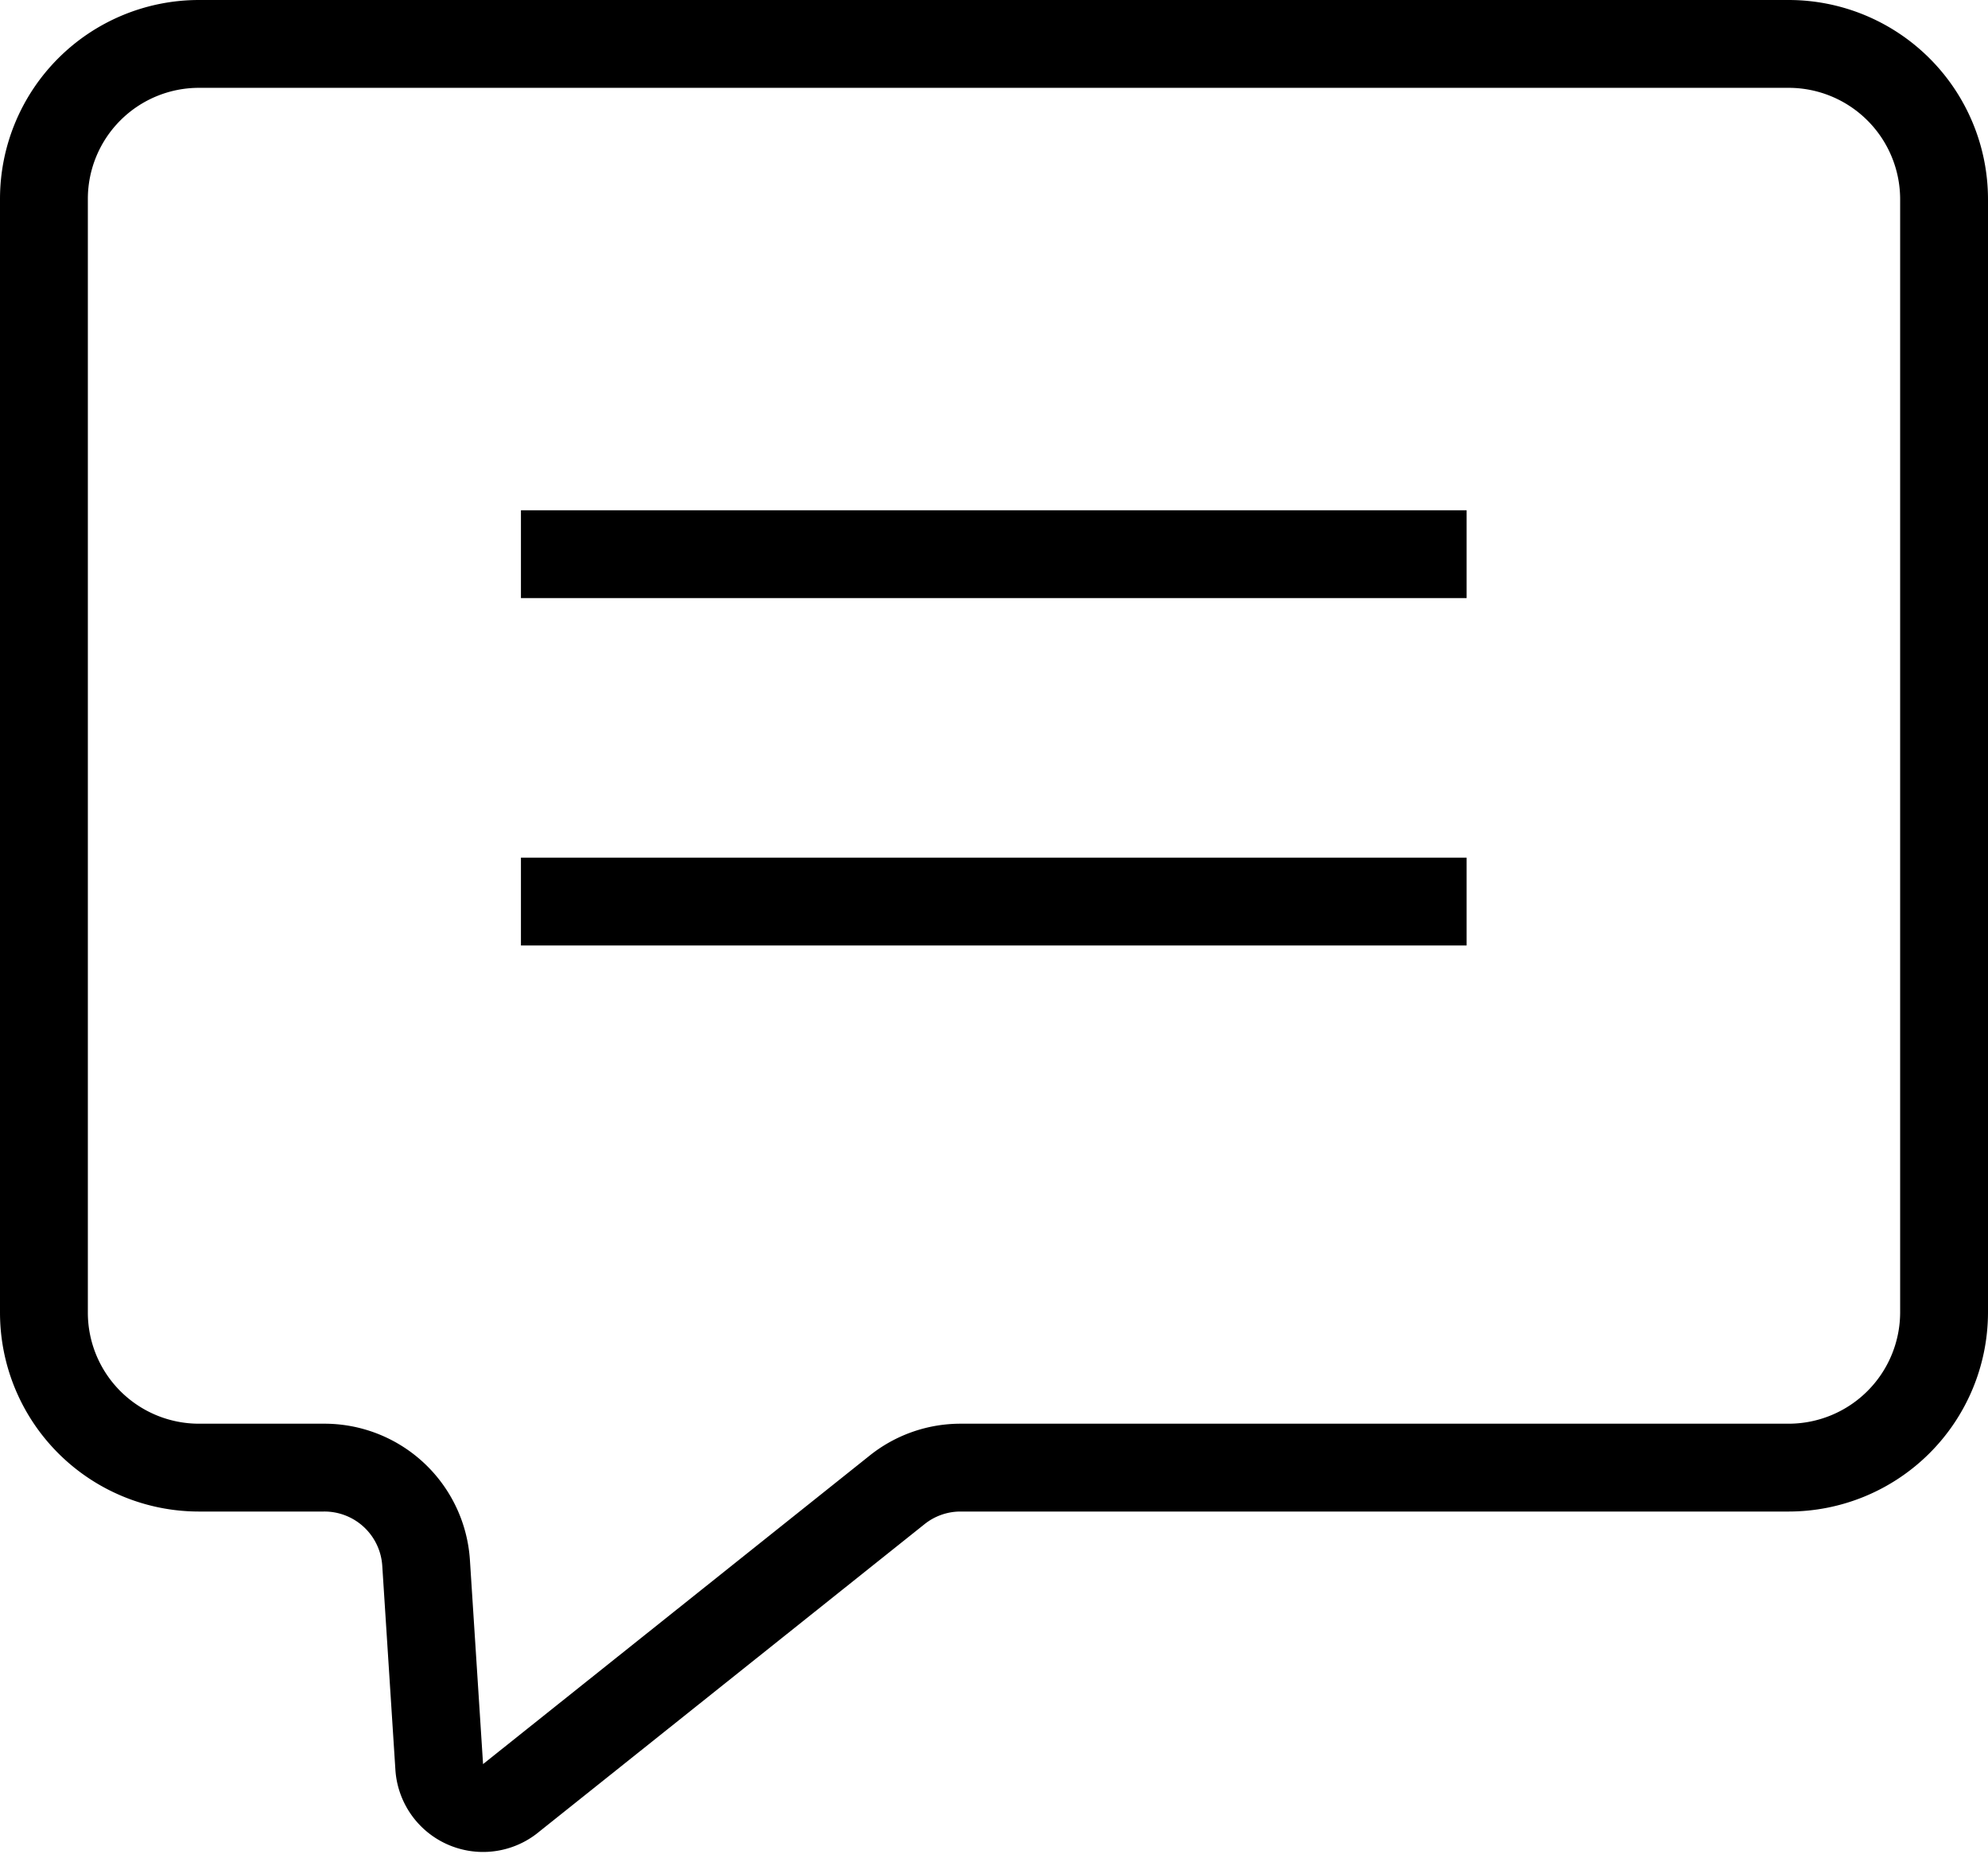
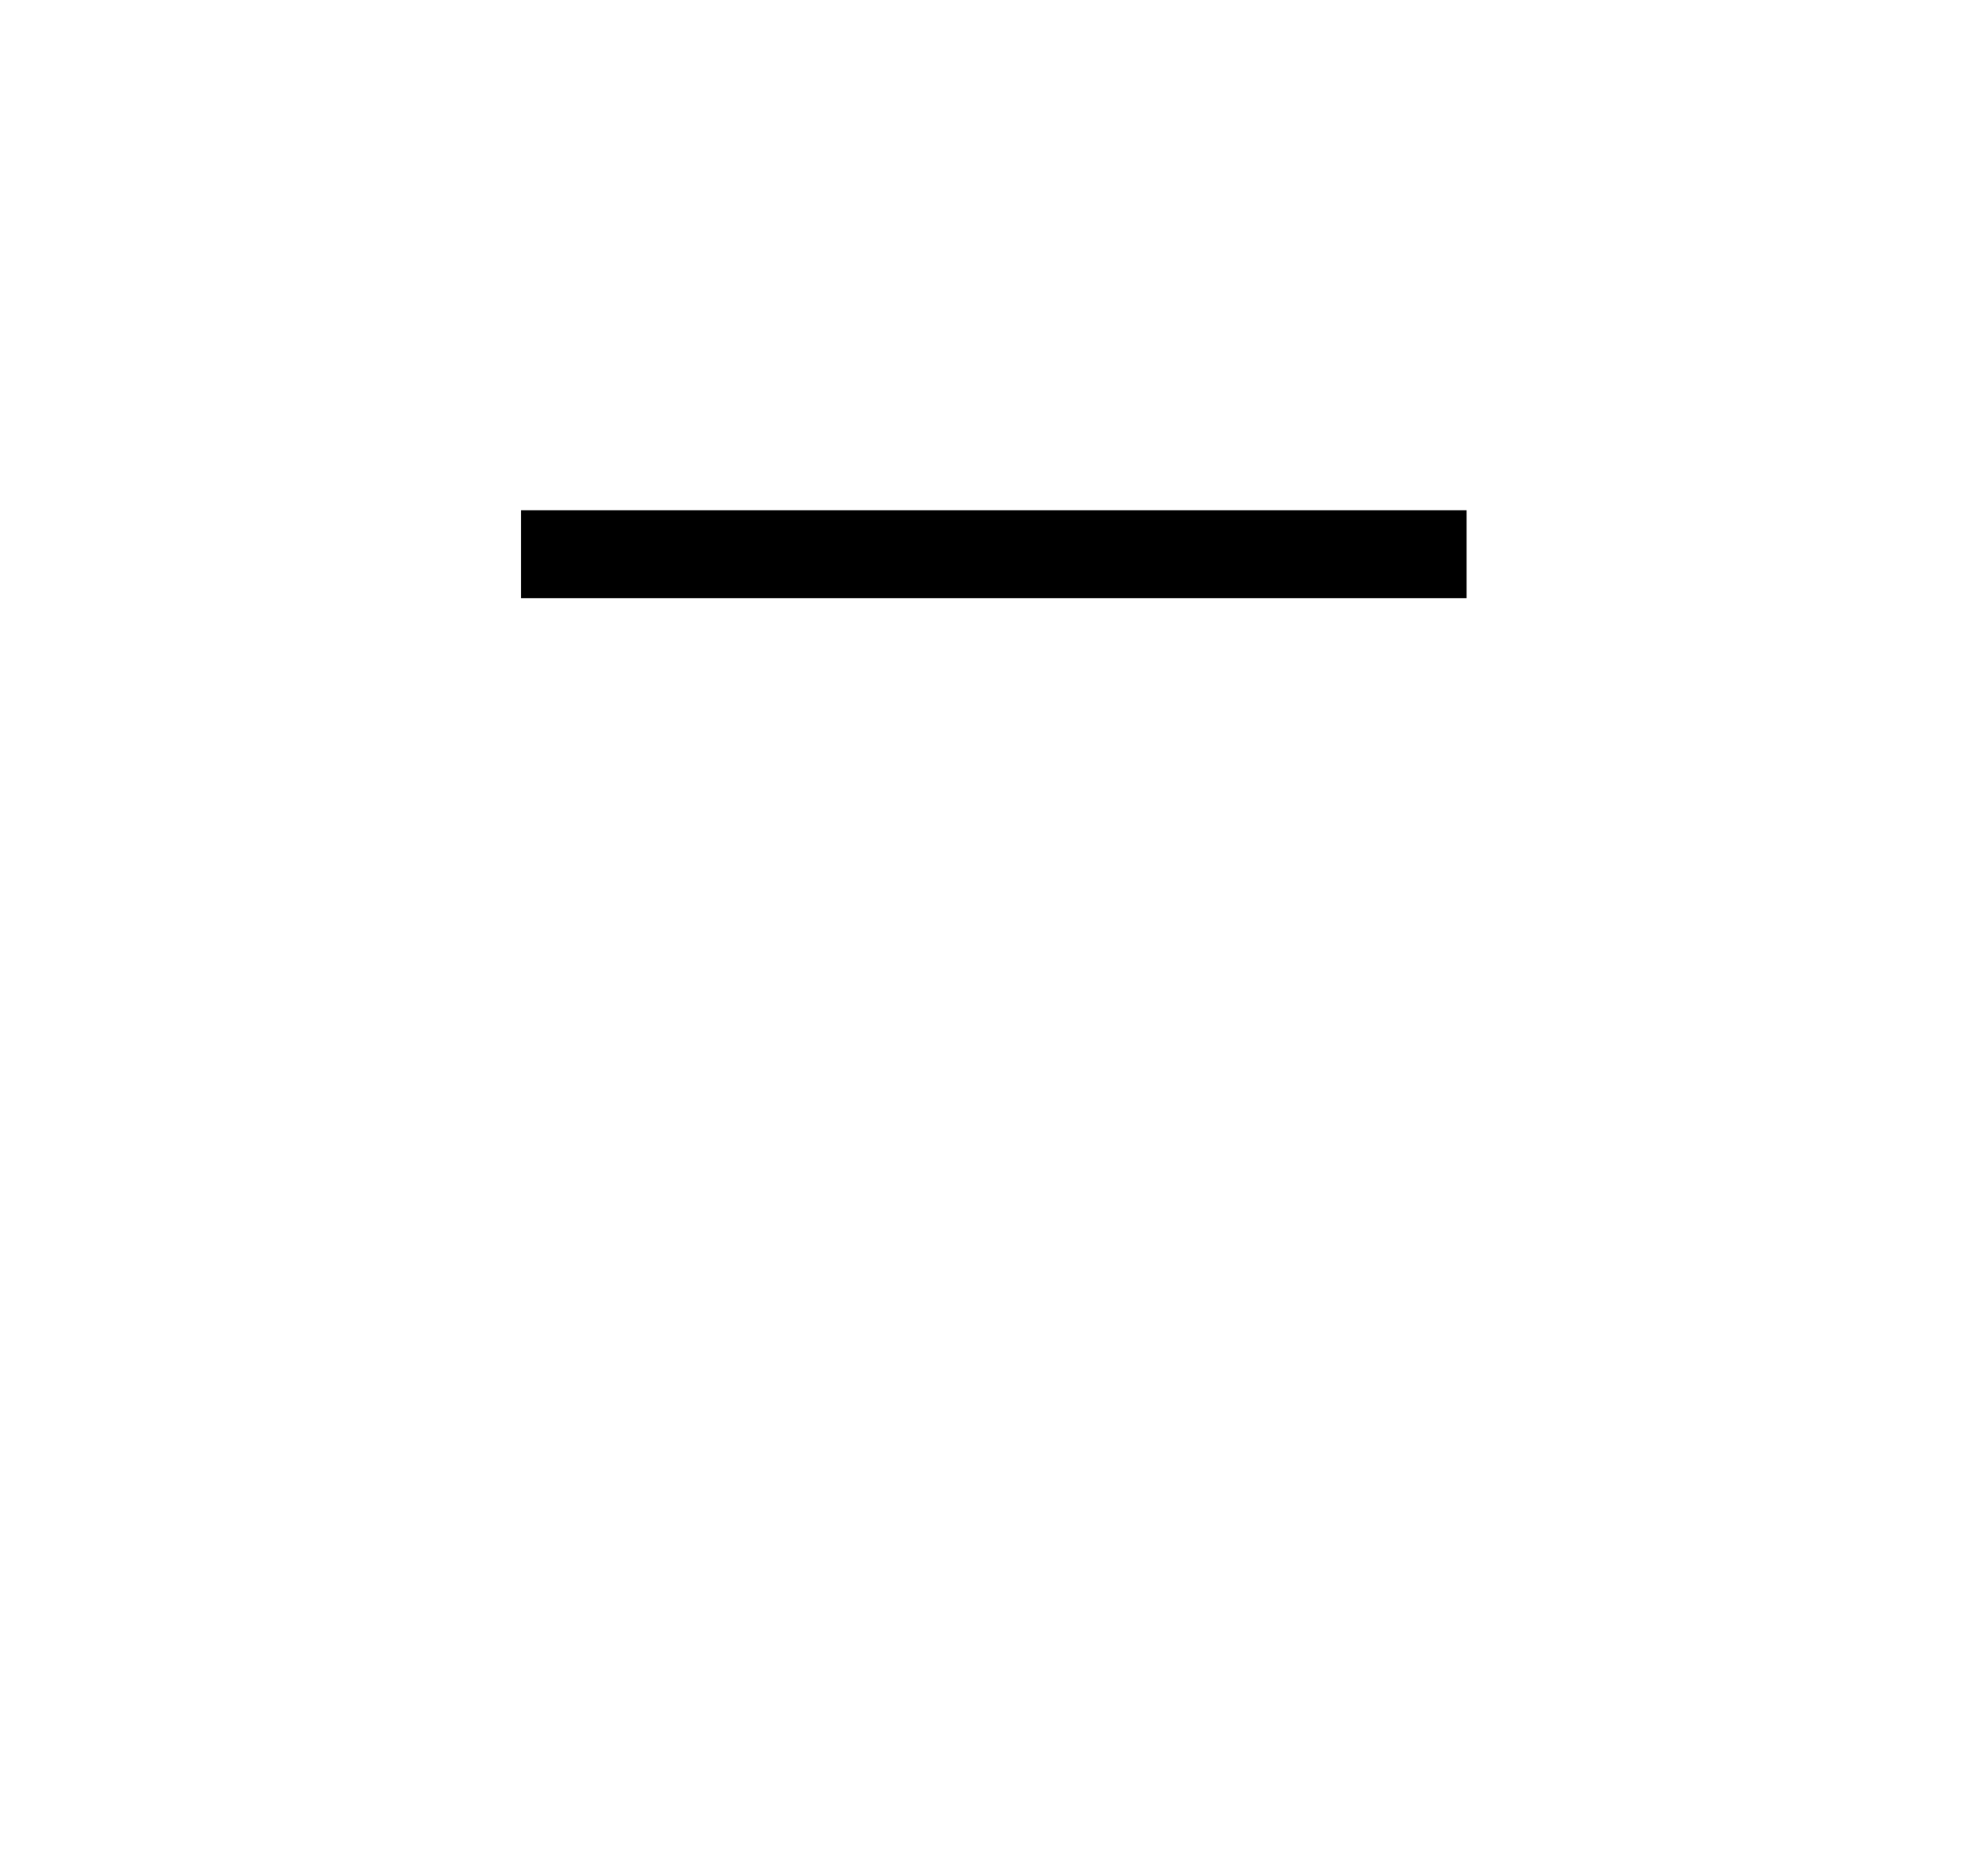
<svg xmlns="http://www.w3.org/2000/svg" viewBox="0 0 45.26 42.21">
  <defs>
    <style>.cls-1{fill:none;stroke:#000;stroke-miterlimit:10;stroke-width:2px;}</style>
  </defs>
  <g id="Capa_2" data-name="Capa 2">
    <g id="Capa_1-2" data-name="Capa 1">
-       <path class="cls-1" d="M7.36,33.42H4.53A3.53,3.53,0,0,1,1,29.89V4.53A3.53,3.53,0,0,1,4.53,1H40.72a3.54,3.54,0,0,1,3.54,3.53V29.89a3.54,3.54,0,0,1-3.54,3.53H21.87a2.31,2.31,0,0,0-1.45.51l-8.77,7A1,1,0,0,1,10,40.24l-.3-4.66A2.32,2.32,0,0,0,7.36,33.42Z" />
-       <line class="cls-1" x1="11.86" y1="20.53" x2="33.39" y2="20.53" />
      <line class="cls-1" x1="11.86" y1="12.62" x2="33.39" y2="12.62" />
    </g>
  </g>
</svg>